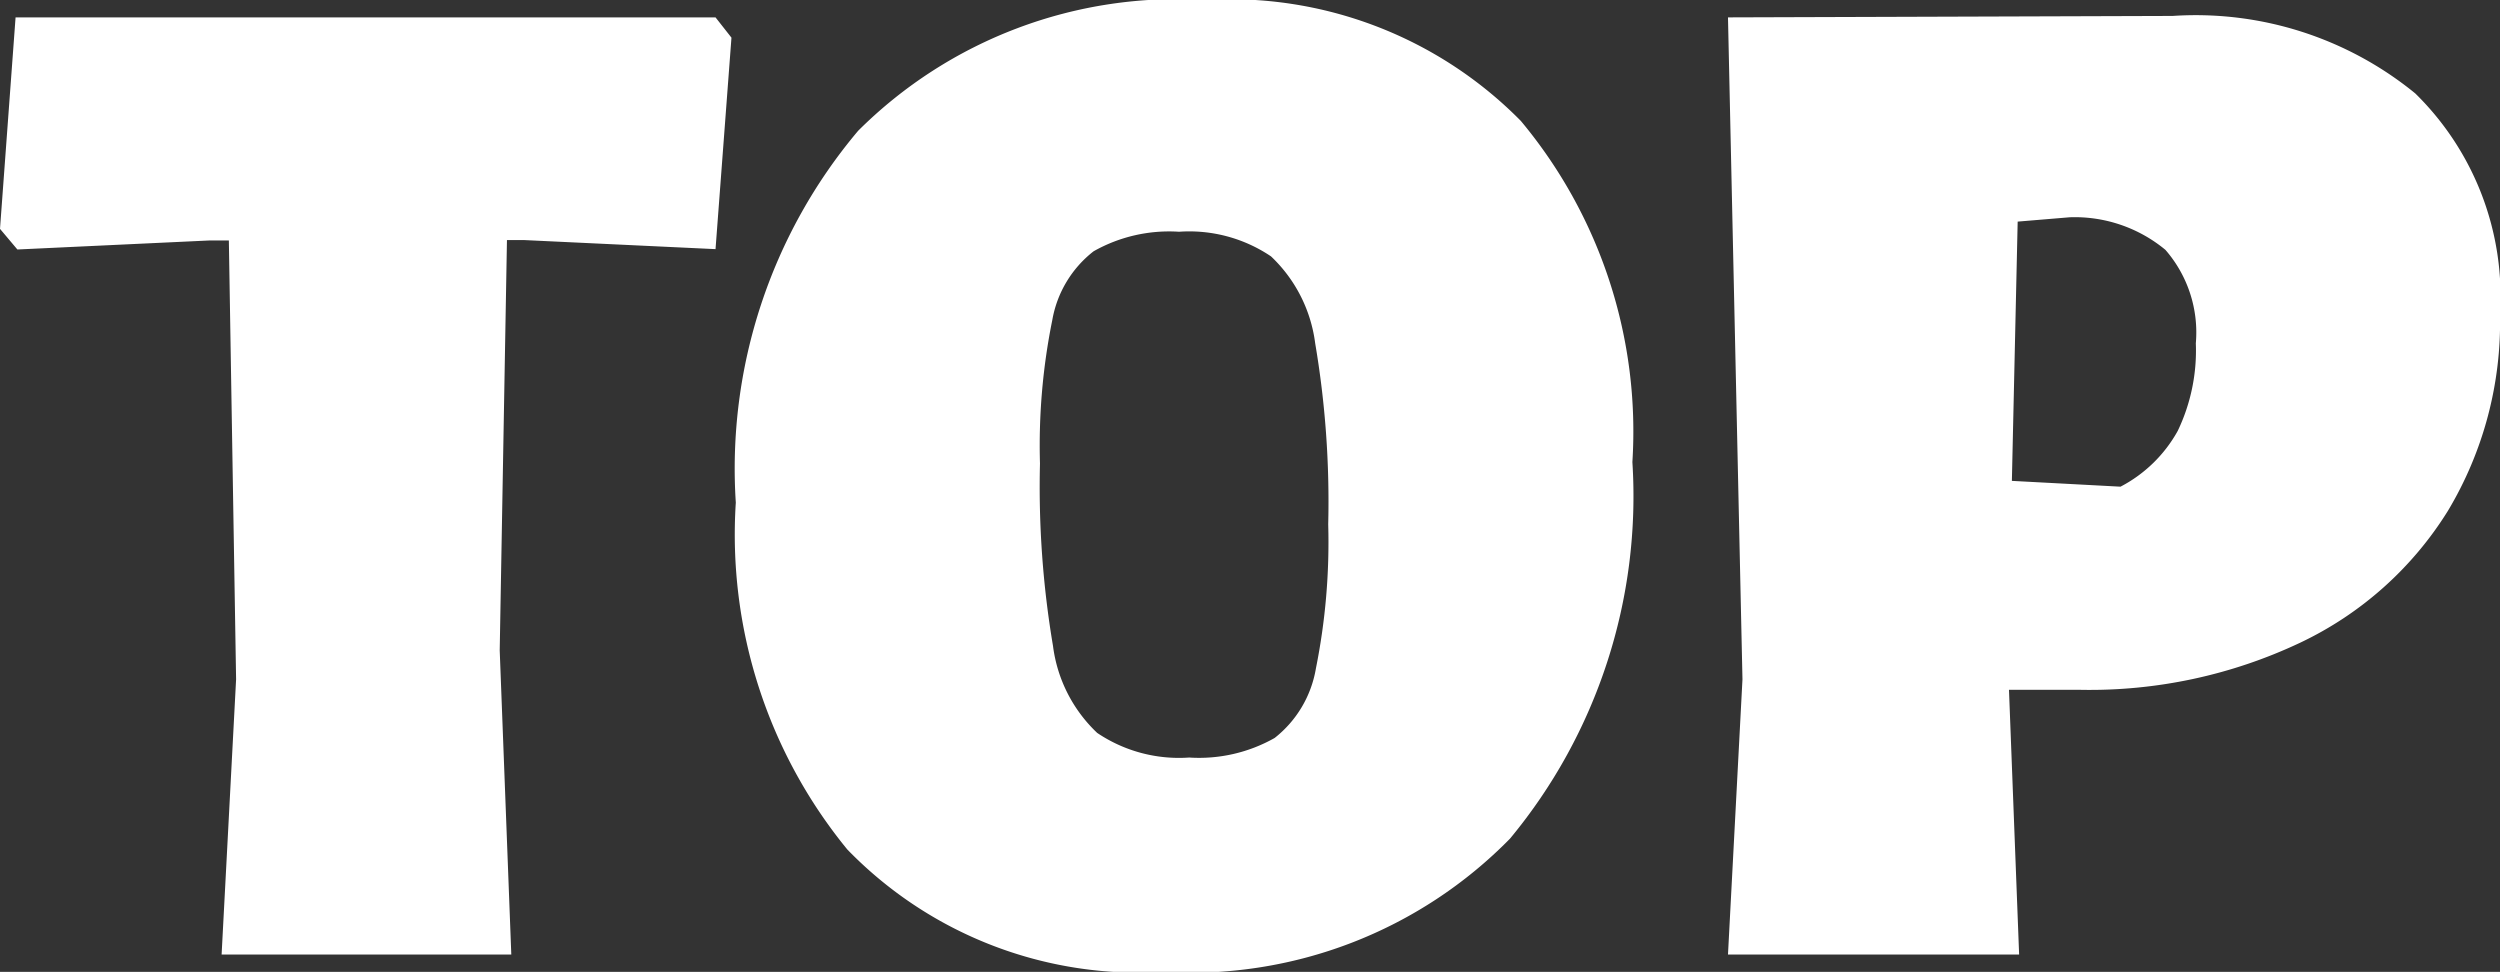
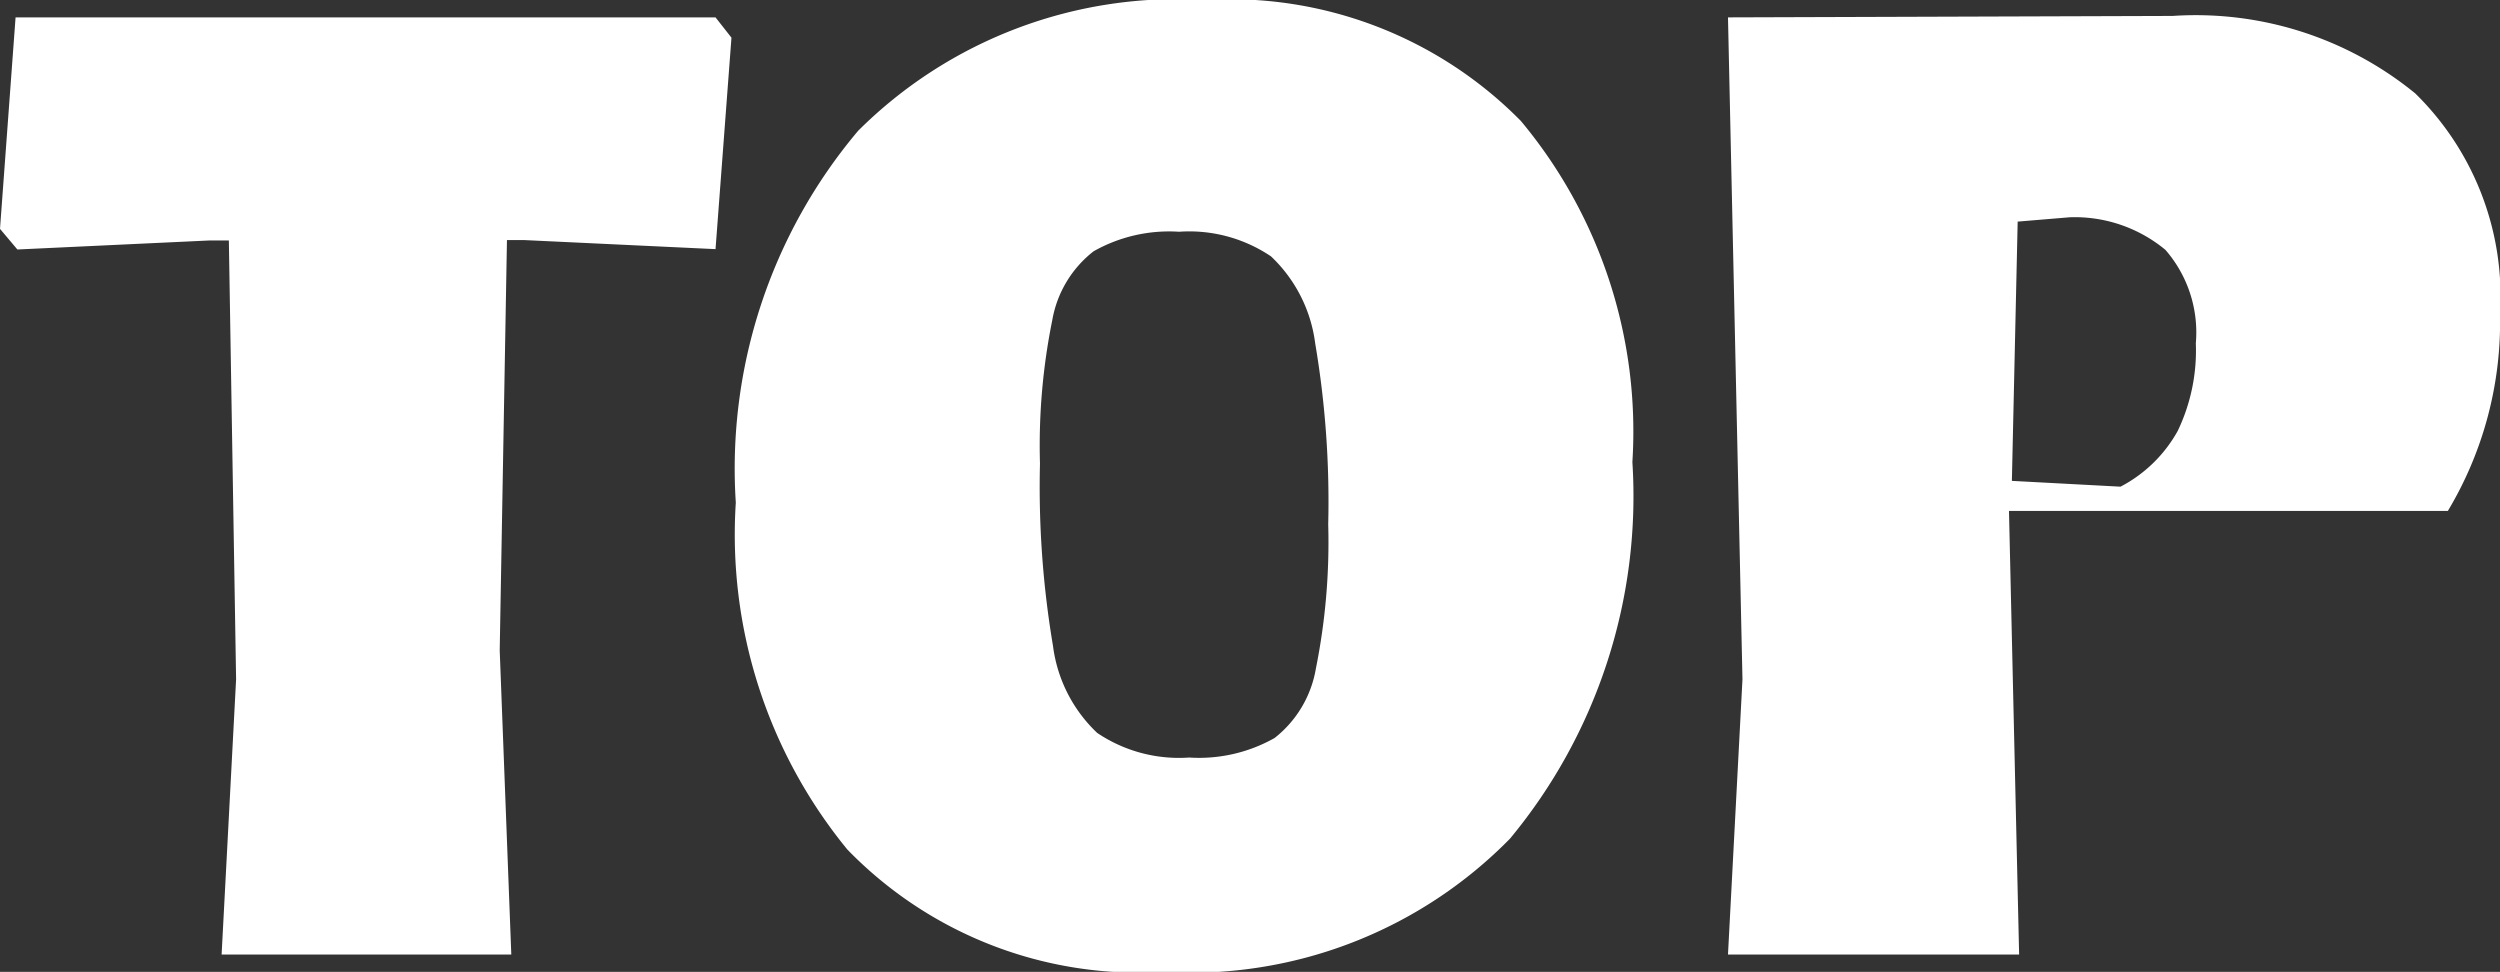
<svg xmlns="http://www.w3.org/2000/svg" width="27.616" height="10.736" viewBox="0 0 27.616 10.736">
  <rect x="0" y="0" width="27.616" height="10.736" fill="#333333" stroke="none" />
-   <path id="パス_4777" data-name="パス 4777" d="M8.208-10.128,8.032-7.792l-2.112-.1H5.728L5.648-3.36,5.776,0h-3.2l.16-3.04-.08-4.848H2.448l-2.128.1L.128-8.016.3-10.352H8.032Zm5.232-.416a4.508,4.508,0,0,1,3.488,1.336A5.354,5.354,0,0,1,18.16-5.44a5.927,5.927,0,0,1-1.352,4.16A4.942,4.942,0,0,1,12.976.192,4.48,4.48,0,0,1,9.488-1.16,5.489,5.489,0,0,1,8.256-4.992,5.788,5.788,0,0,1,9.608-9.1,4.986,4.986,0,0,1,13.44-10.544Zm-.288,2.56a1.693,1.693,0,0,0-.944.216,1.231,1.231,0,0,0-.456.76,6.962,6.962,0,0,0-.136,1.584,10.558,10.558,0,0,0,.144,2.016,1.6,1.6,0,0,0,.488.96,1.614,1.614,0,0,0,1.016.272,1.693,1.693,0,0,0,.944-.216,1.237,1.237,0,0,0,.456-.768A7.074,7.074,0,0,0,14.8-4.752a10.445,10.445,0,0,0-.144-2,1.6,1.6,0,0,0-.488-.96A1.614,1.614,0,0,0,13.152-7.984Zm10.976-2.384a3.833,3.833,0,0,1,2.68.856,3.14,3.14,0,0,1,.936,2.44A4.052,4.052,0,0,1,27.168-4.9a3.874,3.874,0,0,1-1.632,1.456,5.438,5.438,0,0,1-2.432.52H22.32L22.432,0H19.216l.16-3.04-.16-7.312Zm-.576,5.2a1.532,1.532,0,0,0,.632-.616,2.054,2.054,0,0,0,.2-.968,1.389,1.389,0,0,0-.336-1.032,1.57,1.57,0,0,0-1.056-.36l-.576.048-.064,2.864Z" transform="translate(-0.128 10.544)" fill="#fff" />
+   <path id="パス_4777" data-name="パス 4777" d="M8.208-10.128,8.032-7.792l-2.112-.1H5.728L5.648-3.36,5.776,0h-3.2l.16-3.04-.08-4.848H2.448l-2.128.1L.128-8.016.3-10.352H8.032Zm5.232-.416a4.508,4.508,0,0,1,3.488,1.336A5.354,5.354,0,0,1,18.16-5.44a5.927,5.927,0,0,1-1.352,4.16A4.942,4.942,0,0,1,12.976.192,4.48,4.48,0,0,1,9.488-1.16,5.489,5.489,0,0,1,8.256-4.992,5.788,5.788,0,0,1,9.608-9.1,4.986,4.986,0,0,1,13.44-10.544Zm-.288,2.56a1.693,1.693,0,0,0-.944.216,1.231,1.231,0,0,0-.456.76,6.962,6.962,0,0,0-.136,1.584,10.558,10.558,0,0,0,.144,2.016,1.6,1.6,0,0,0,.488.96,1.614,1.614,0,0,0,1.016.272,1.693,1.693,0,0,0,.944-.216,1.237,1.237,0,0,0,.456-.768A7.074,7.074,0,0,0,14.8-4.752a10.445,10.445,0,0,0-.144-2,1.6,1.6,0,0,0-.488-.96A1.614,1.614,0,0,0,13.152-7.984Zm10.976-2.384a3.833,3.833,0,0,1,2.68.856,3.14,3.14,0,0,1,.936,2.44A4.052,4.052,0,0,1,27.168-4.9H22.32L22.432,0H19.216l.16-3.04-.16-7.312Zm-.576,5.2a1.532,1.532,0,0,0,.632-.616,2.054,2.054,0,0,0,.2-.968,1.389,1.389,0,0,0-.336-1.032,1.57,1.57,0,0,0-1.056-.36l-.576.048-.064,2.864Z" transform="translate(-0.128 10.544)" fill="#fff" />
</svg>